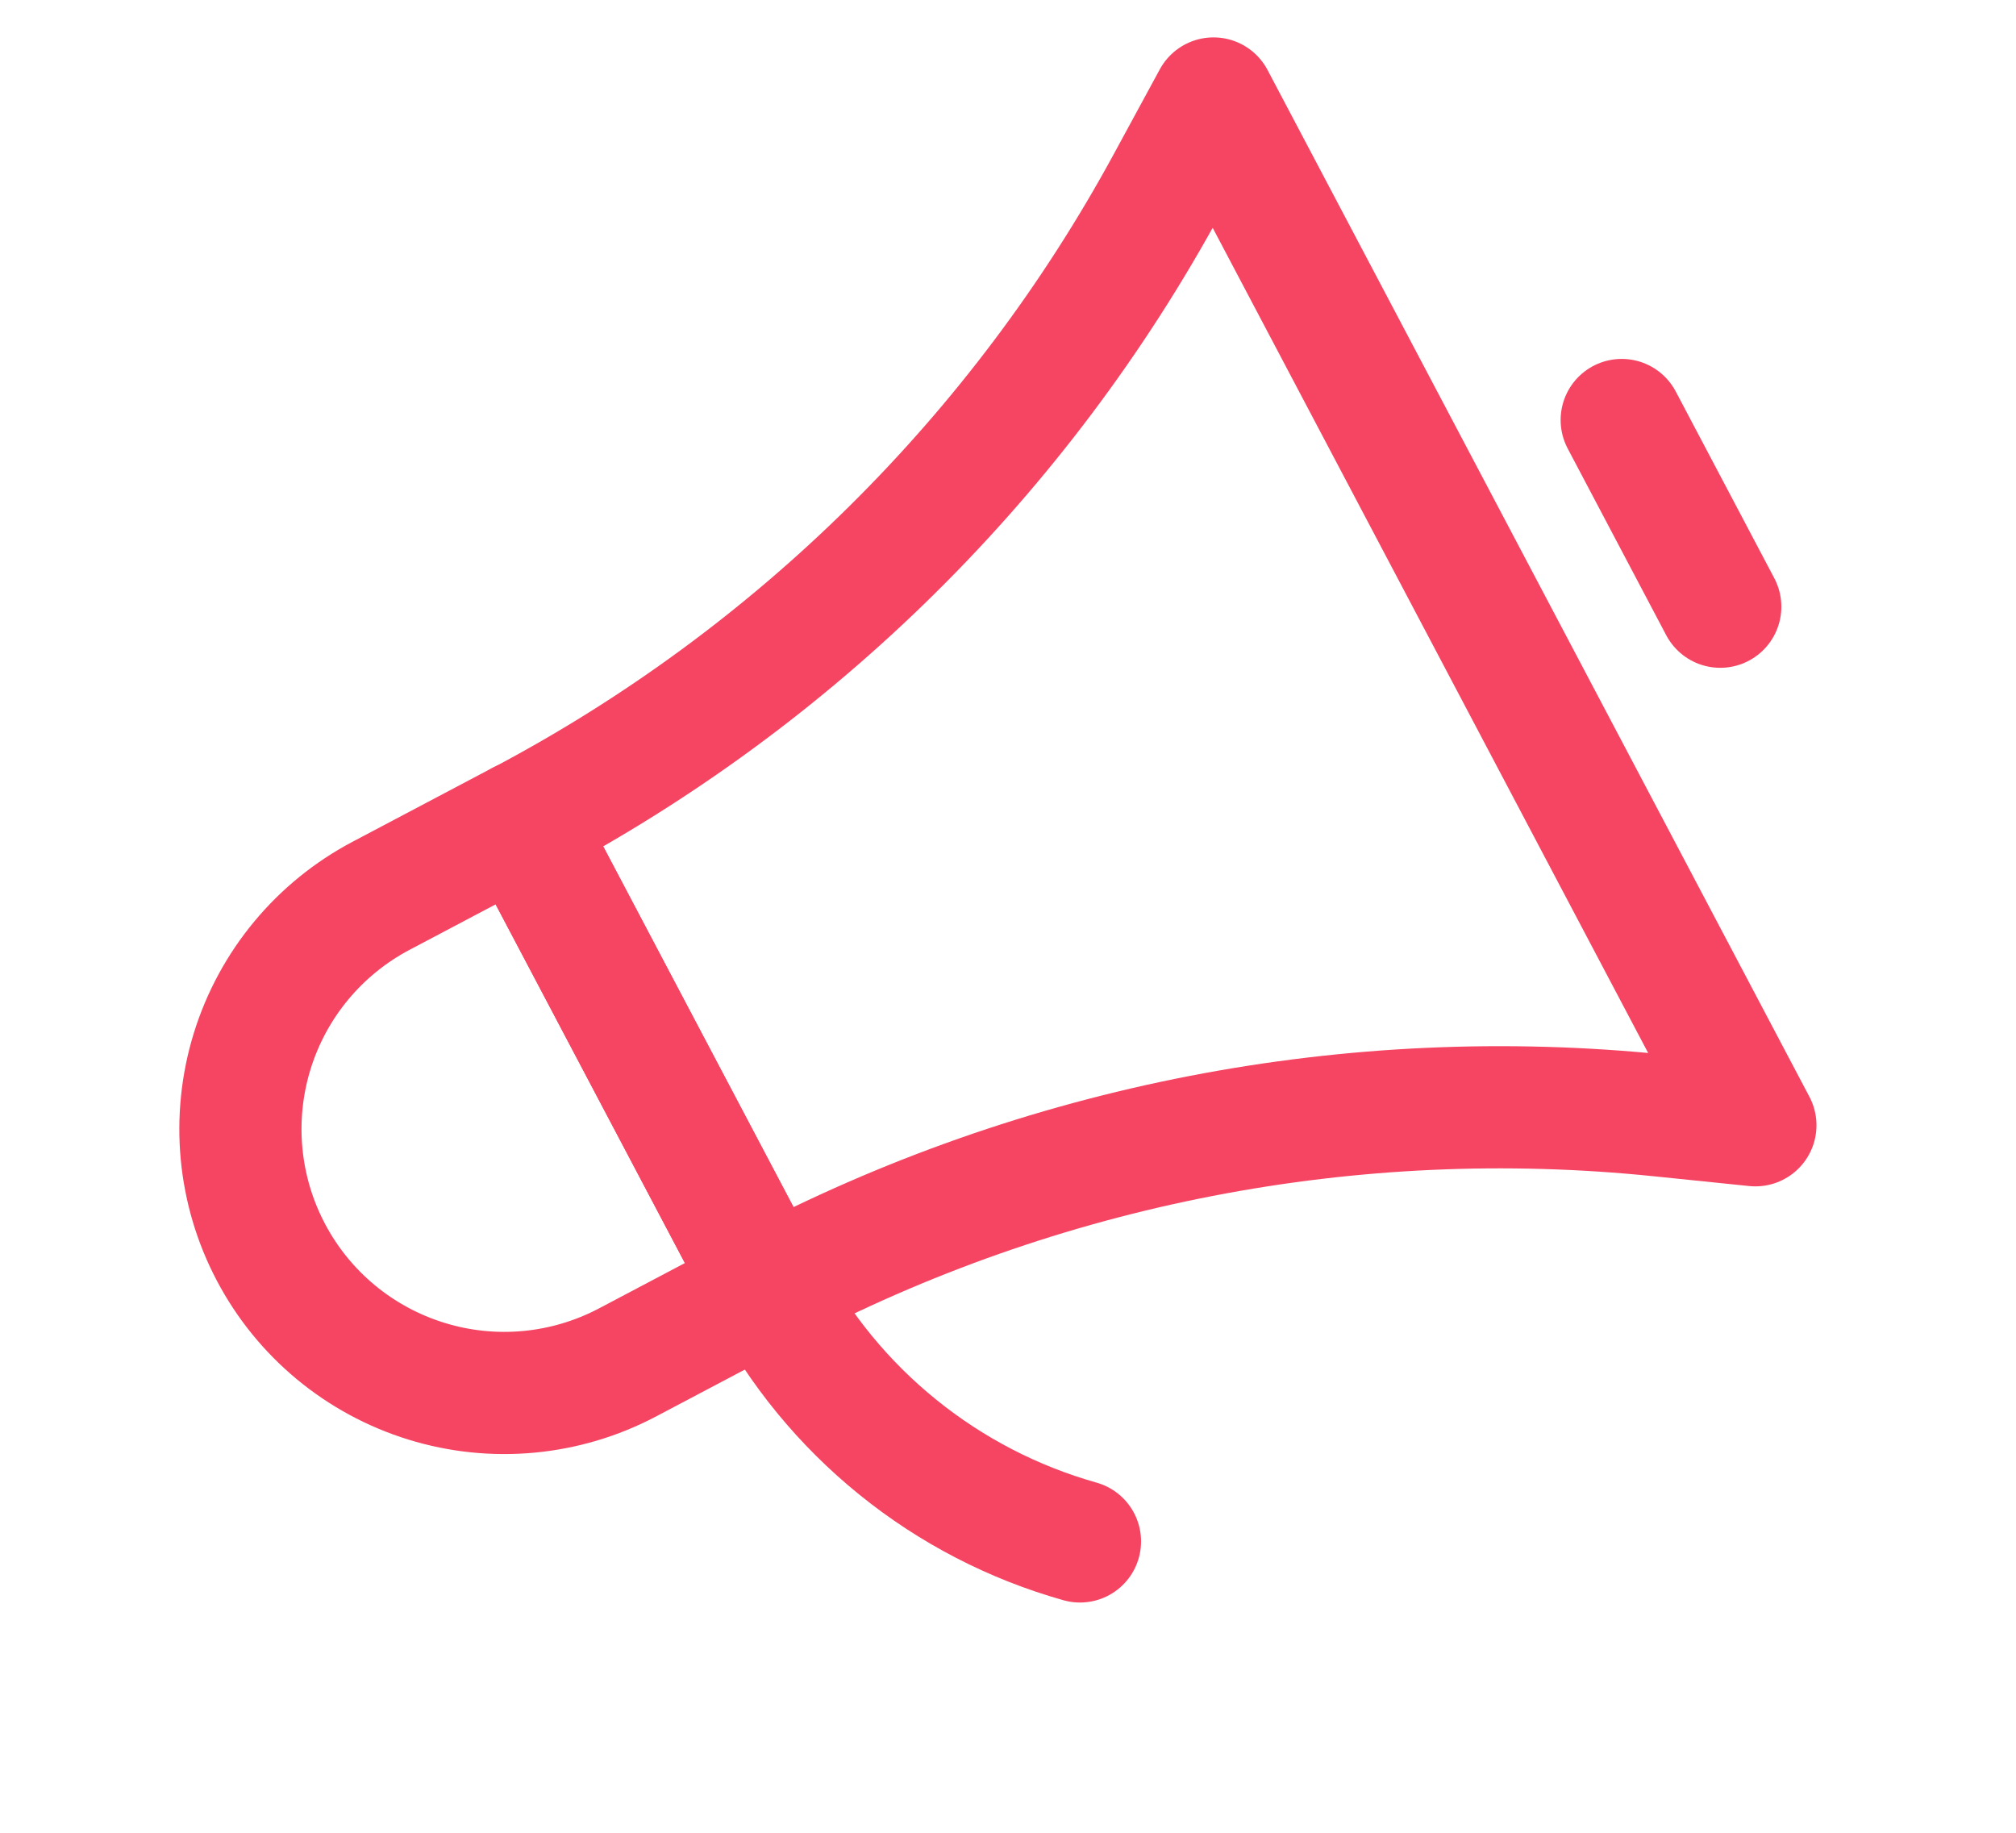
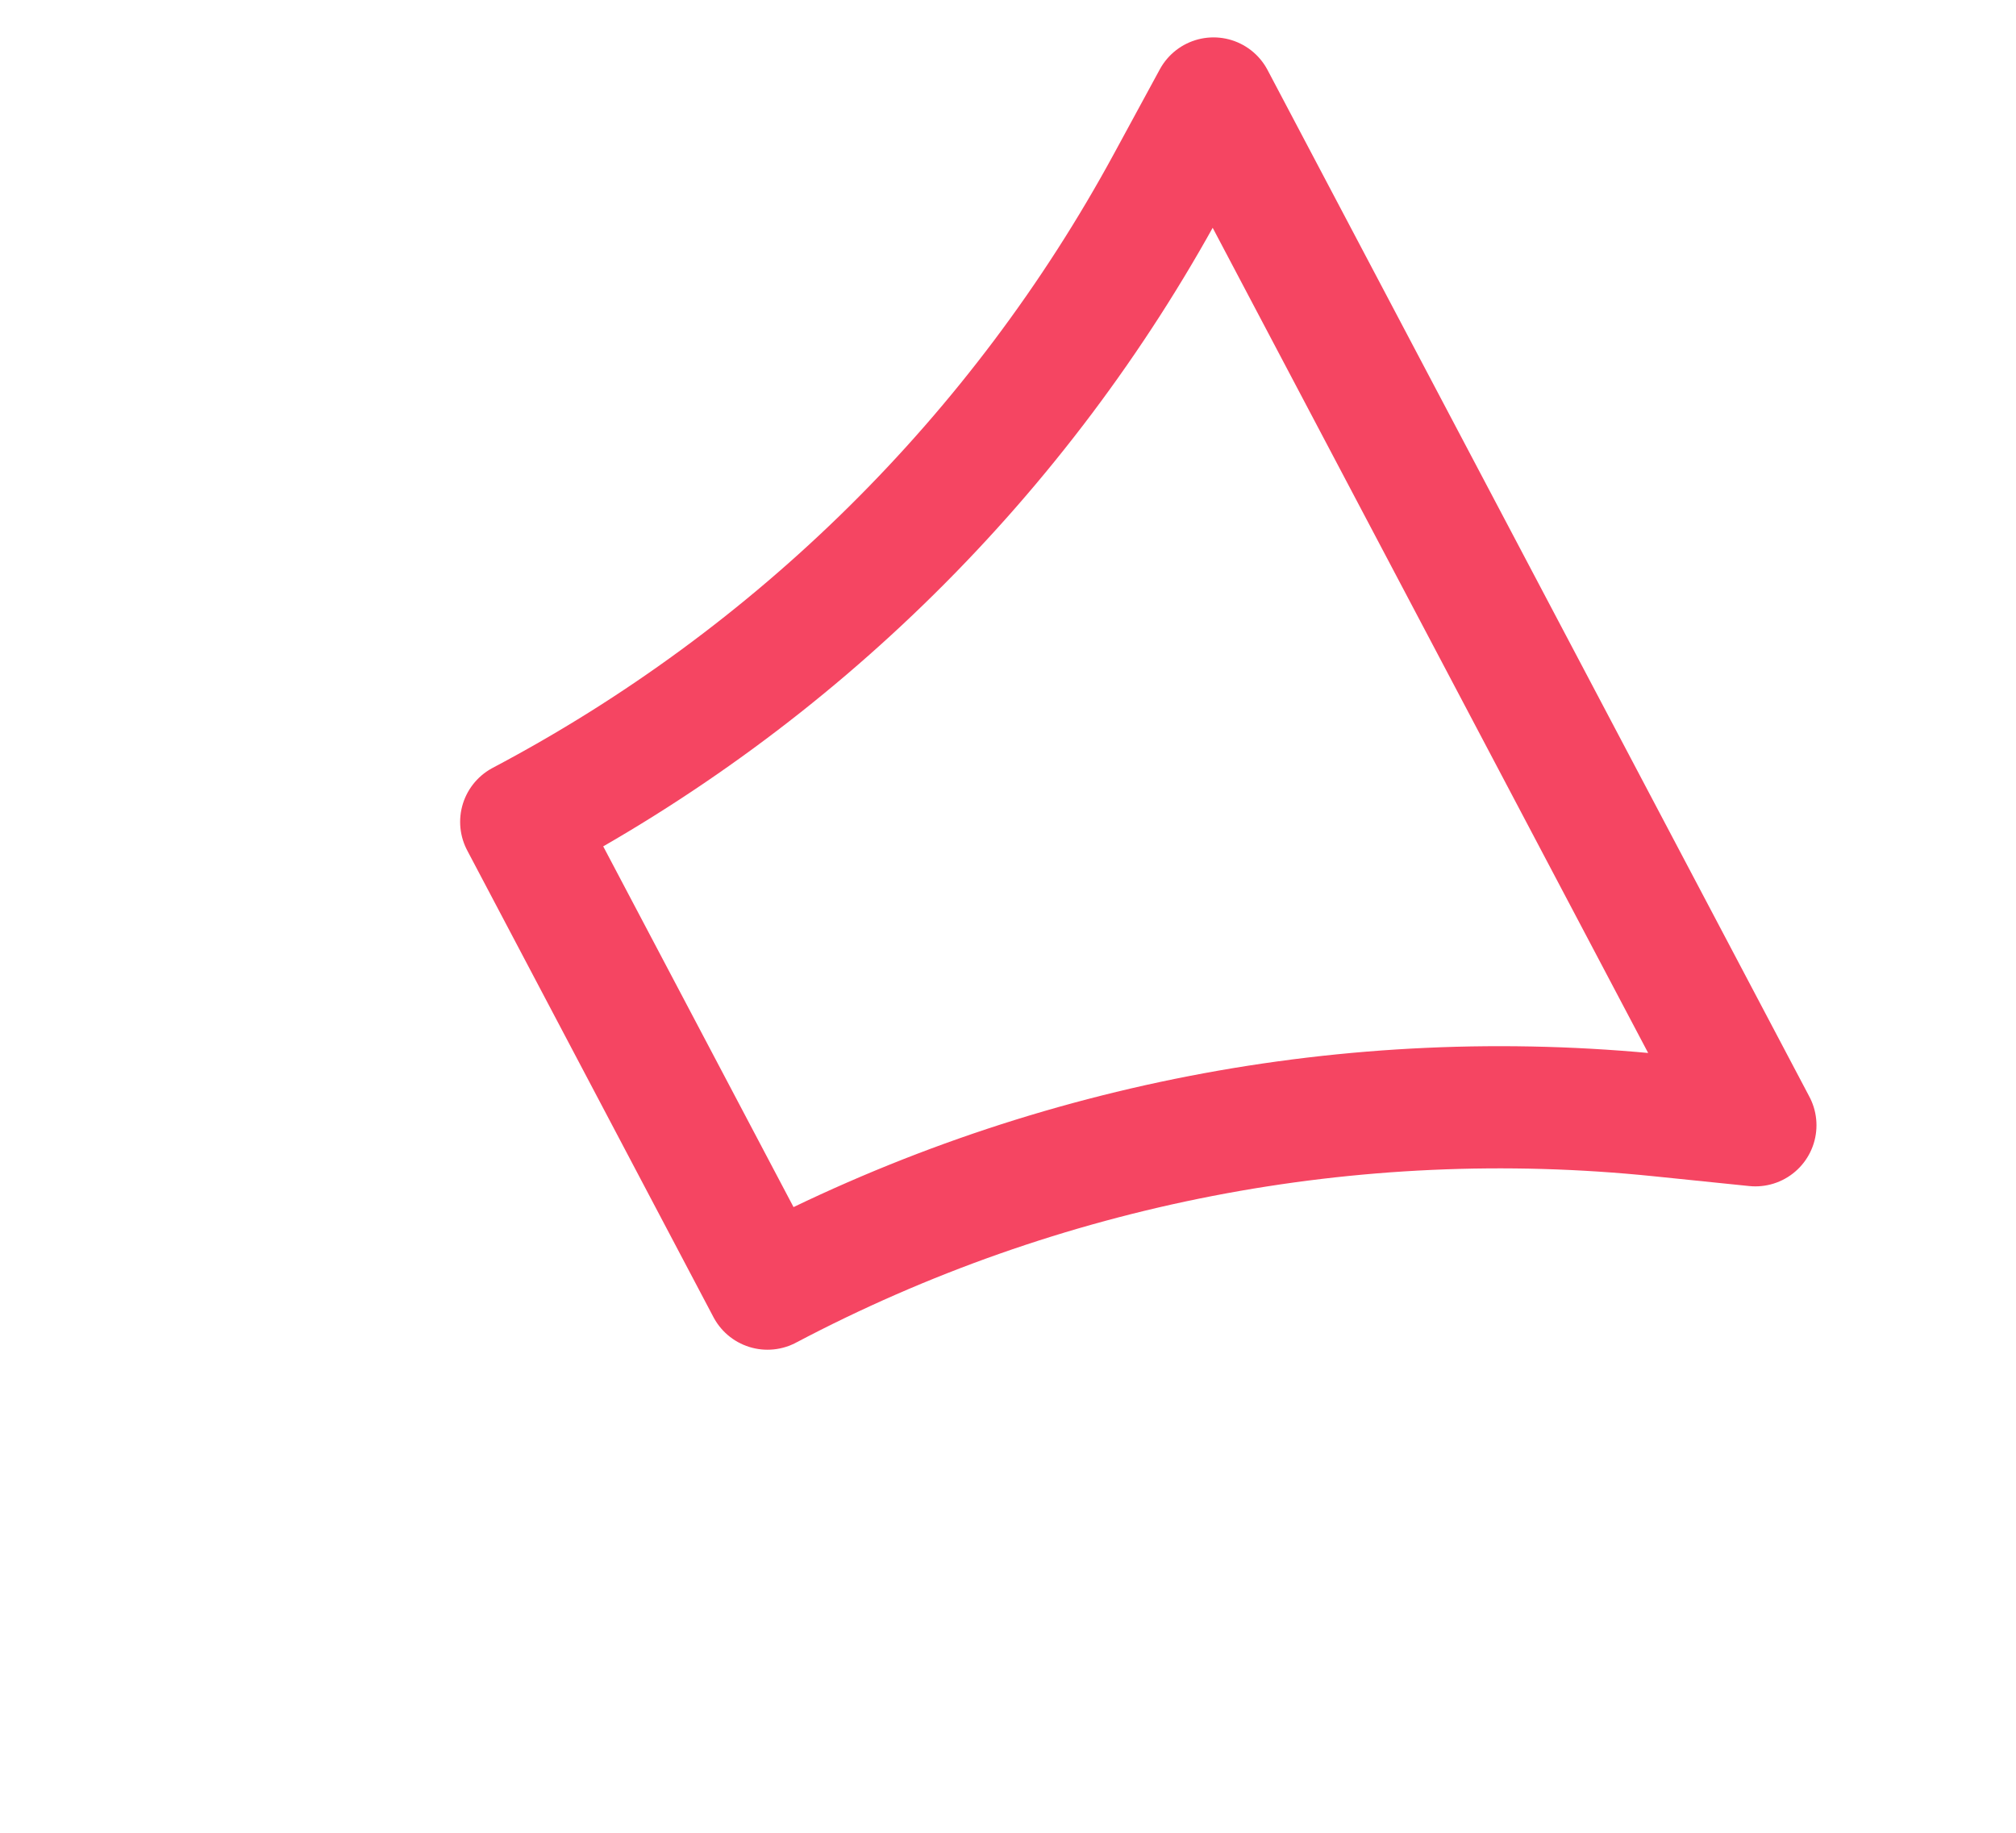
<svg xmlns="http://www.w3.org/2000/svg" width="33" height="30" viewBox="0 0 33 30" fill="none">
-   <path d="M12.562 21.092L10.27 22.302C9.257 22.836 8.073 22.947 6.979 22.608C5.884 22.27 4.969 21.511 4.435 20.498C3.9 19.485 3.79 18.301 4.128 17.206C4.466 16.112 5.225 15.197 6.239 14.662L8.53 13.452L12.562 21.092Z" stroke="#F54562" stroke-width="2" stroke-linecap="round" stroke-linejoin="round" />
  <path d="M12.563 21.093C17.047 18.727 22.13 17.741 27.173 18.259L28.734 18.419L19.864 1.612L19.115 2.991C16.697 7.447 13.015 11.086 8.532 13.453L12.563 21.093Z" stroke="#F54562" stroke-width="2" stroke-linecap="round" stroke-linejoin="round" />
-   <path d="M26.546 6.875L28.159 9.931" stroke="#F54562" stroke-width="2" stroke-linecap="round" stroke-linejoin="round" />
-   <path d="M12.563 21.092C13.091 22.093 13.816 22.976 14.695 23.687C15.574 24.399 16.589 24.924 17.678 25.231" stroke="#F54562" stroke-width="2" stroke-linecap="round" stroke-linejoin="round" />
</svg>